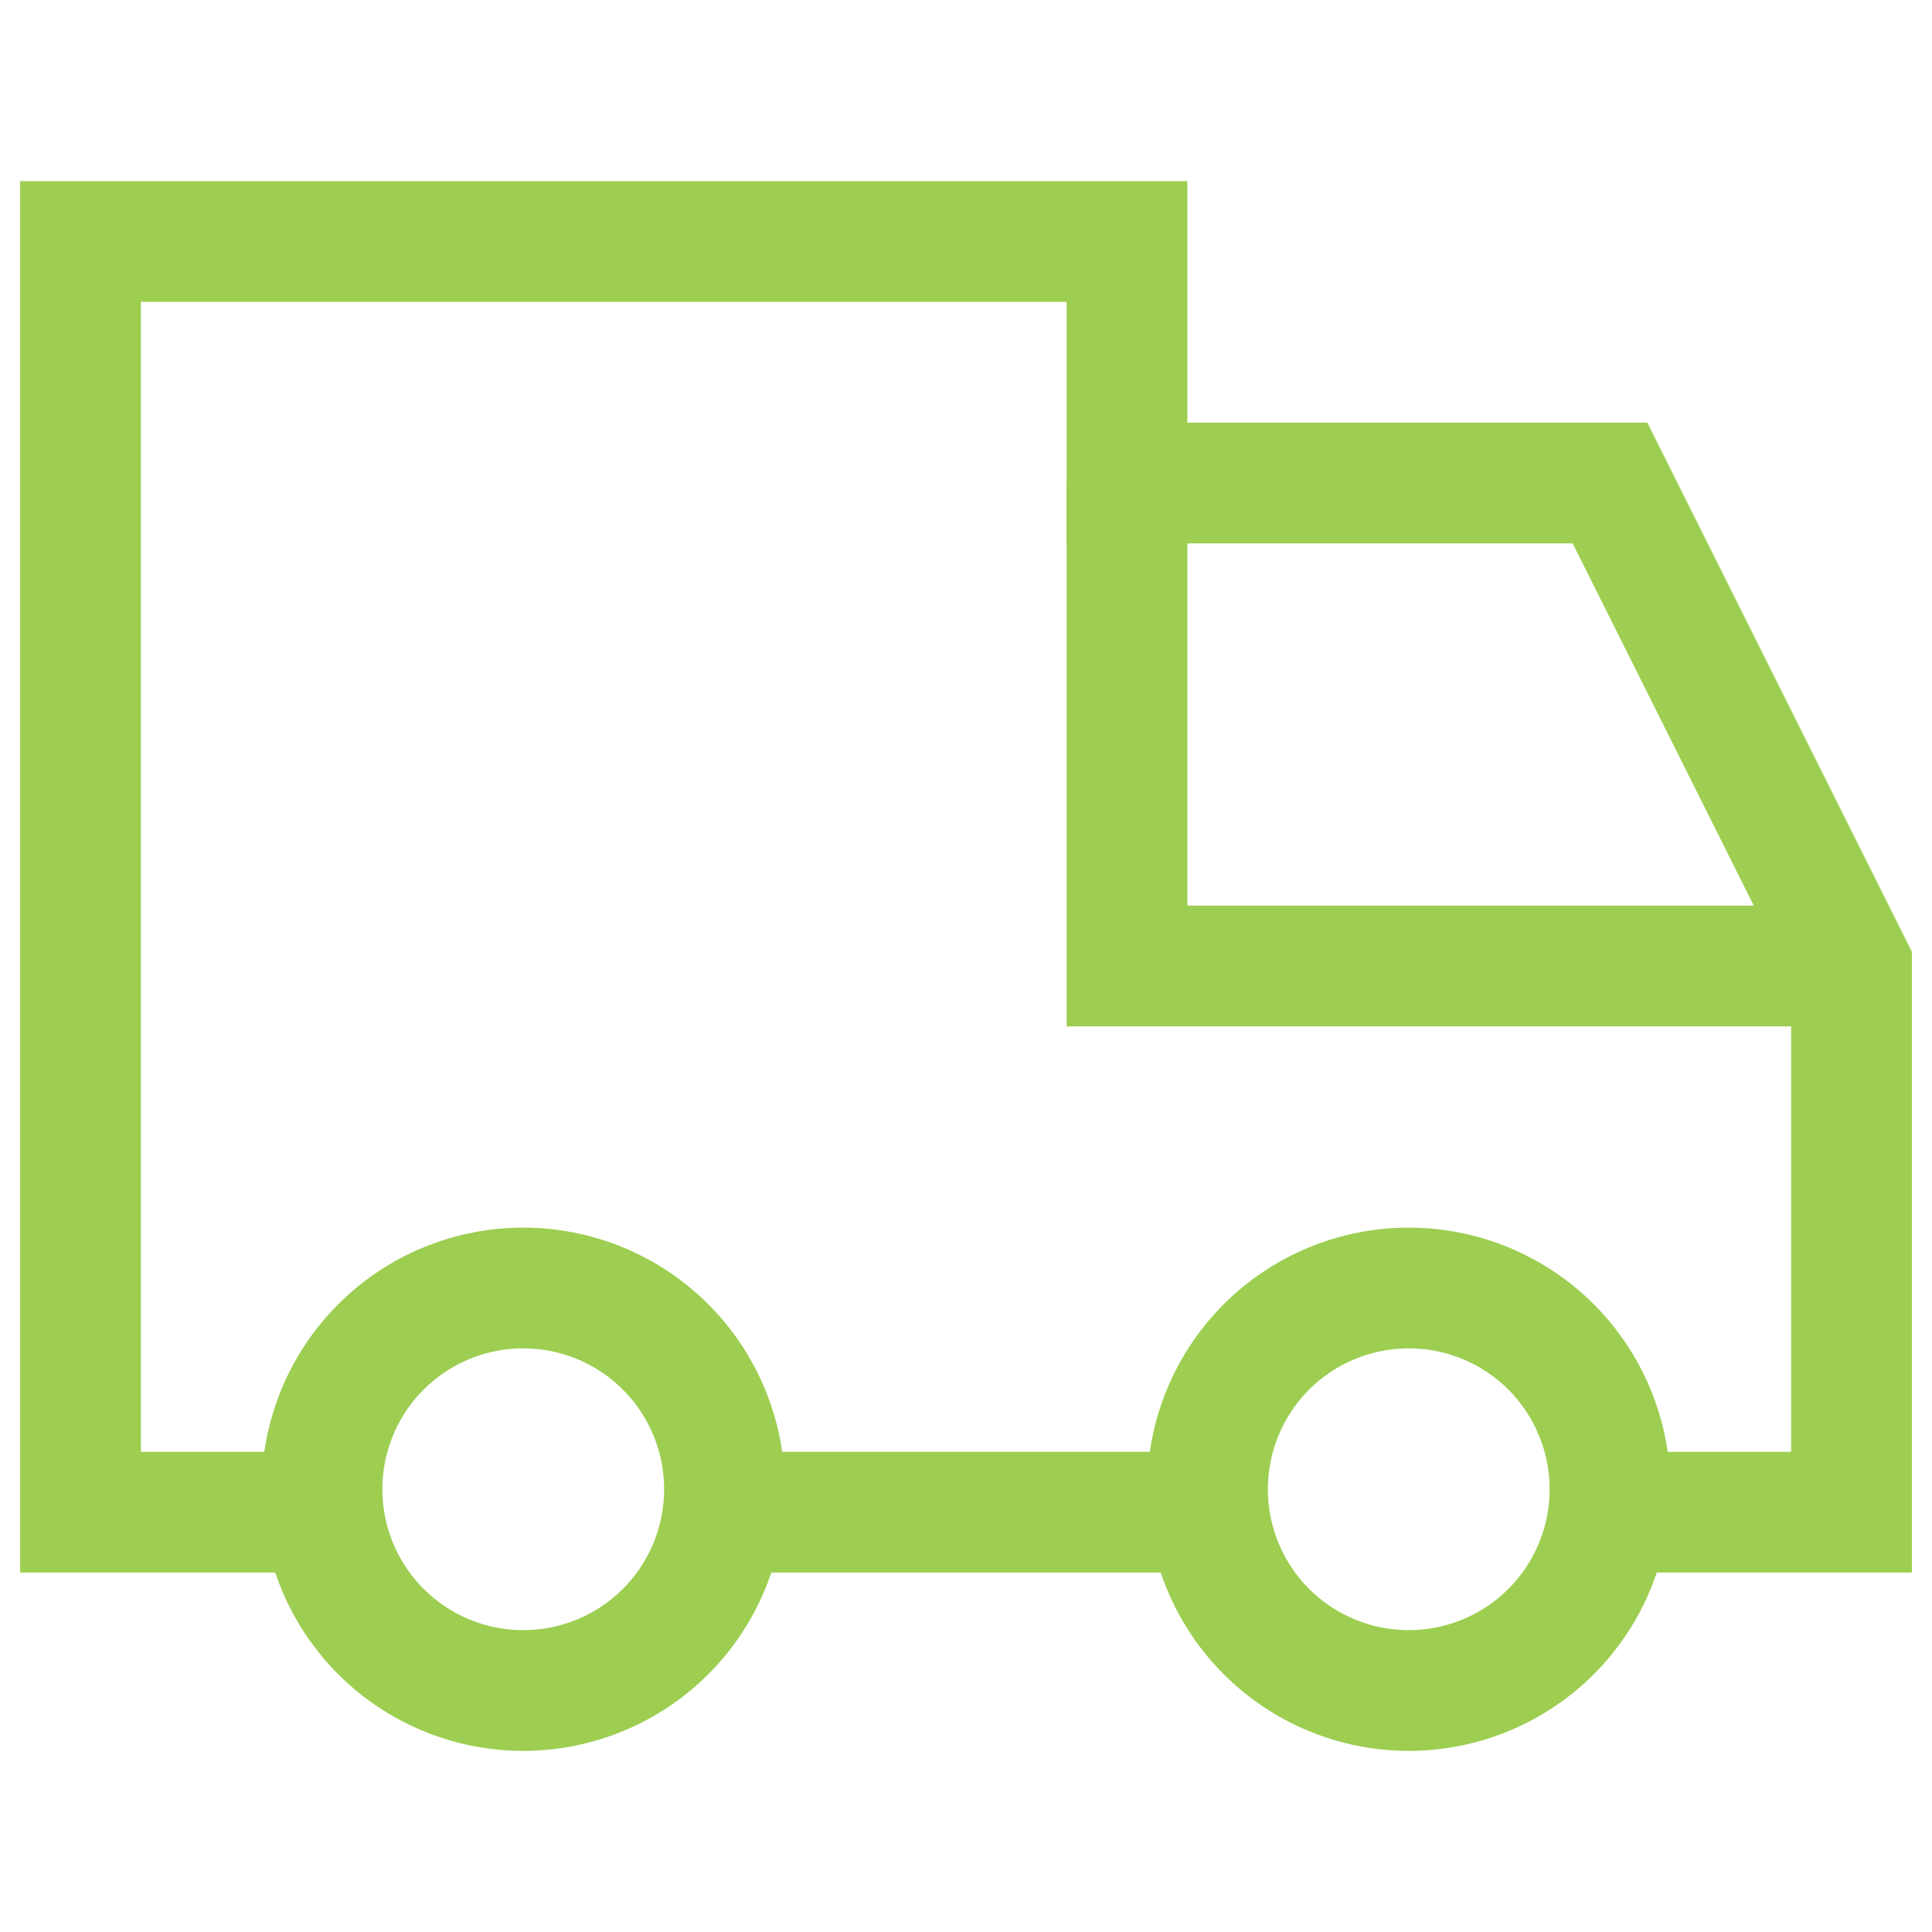
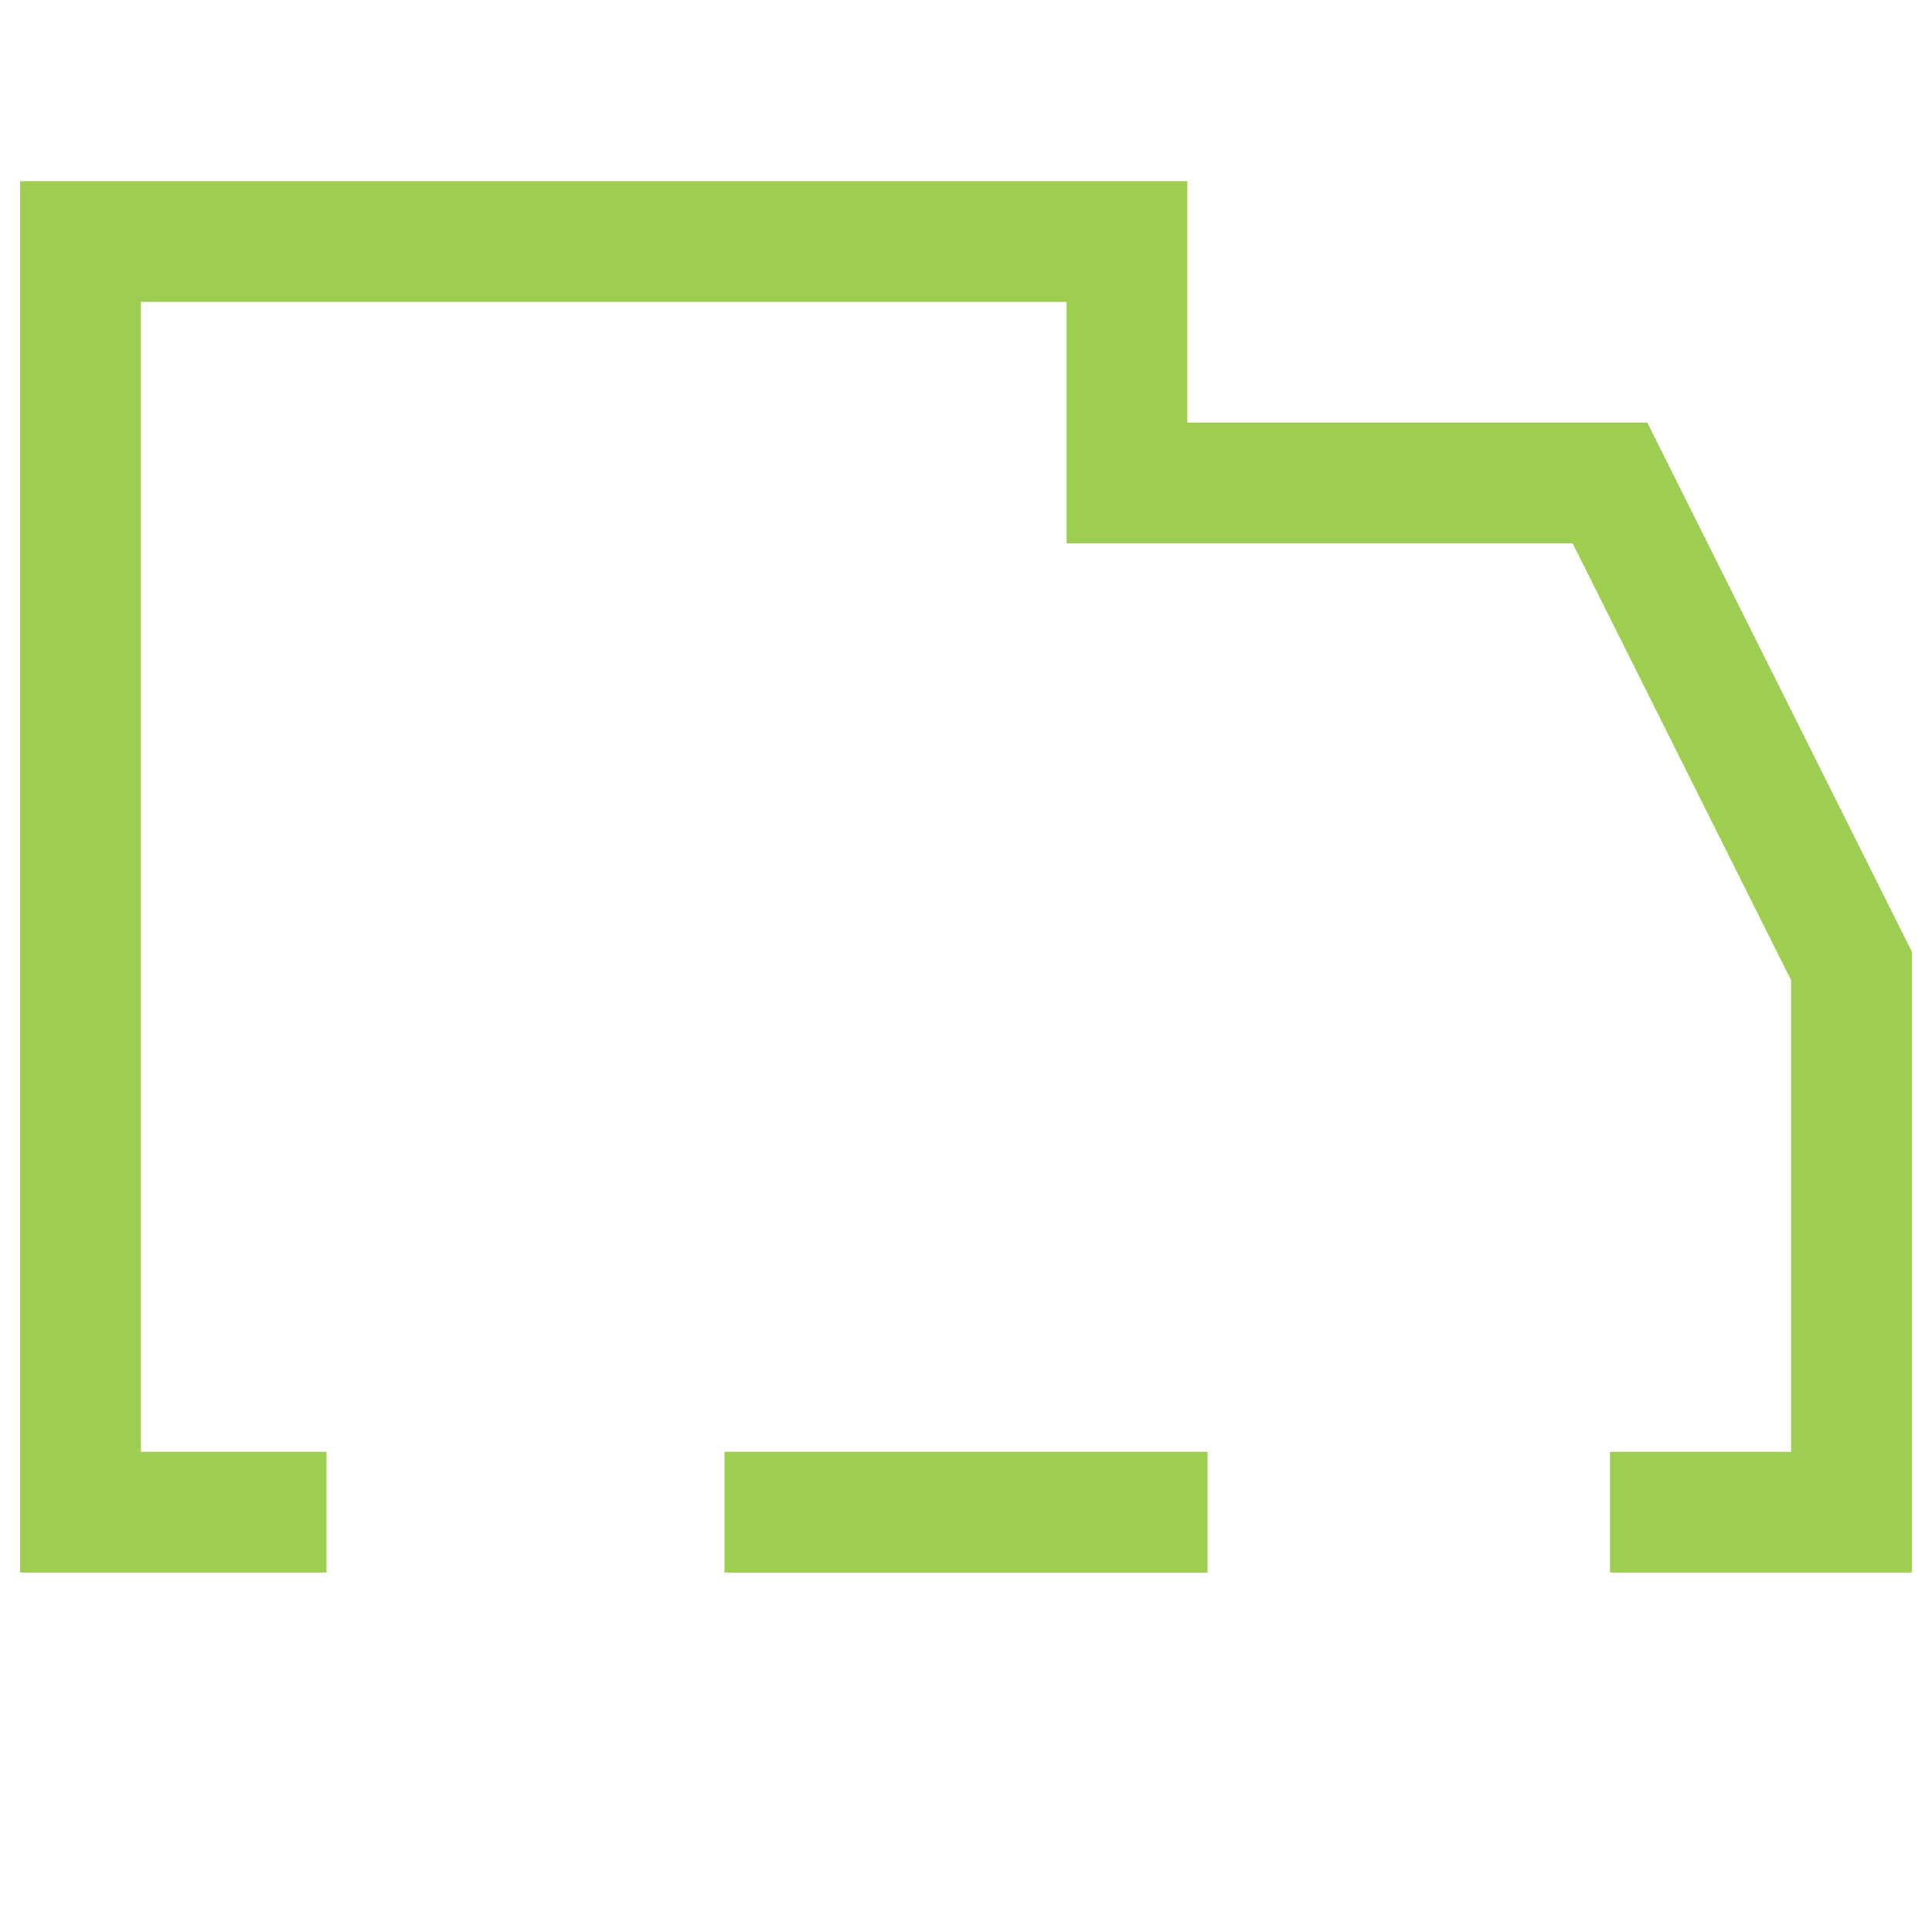
<svg xmlns="http://www.w3.org/2000/svg" fill="none" viewBox="0 0 24 24" height="24" width="24">
  <path stroke-width="1.5" stroke="#9DCE51" d="M4.055 18.785H1V3H14V6H20L23 12V18.785H20" />
  <path stroke-width="1.5" stroke="#9DCE51" d="M9 18.785H15" />
-   <path stroke-width="1.5" stroke="#9DCE51" d="M23 12H14V6" />
-   <path stroke-width="1.5" stroke="#9DCE51" d="M4 18.5C4 19.163 4.263 19.799 4.732 20.268C5.201 20.737 5.837 21 6.5 21C7.163 21 7.799 20.737 8.268 20.268C8.737 19.799 9 19.163 9 18.5C9 17.837 8.737 17.201 8.268 16.732C7.799 16.263 7.163 16 6.5 16C5.837 16 5.201 16.263 4.732 16.732C4.263 17.201 4 17.837 4 18.5Z" />
-   <path stroke-width="1.5" stroke="#9DCE51" d="M15 18.5C15 19.163 15.263 19.799 15.732 20.268C16.201 20.737 16.837 21 17.5 21C18.163 21 18.799 20.737 19.268 20.268C19.737 19.799 20 19.163 20 18.5C20 17.837 19.737 17.201 19.268 16.732C18.799 16.263 18.163 16 17.5 16C16.837 16 16.201 16.263 15.732 16.732C15.263 17.201 15 17.837 15 18.5Z" />
</svg>